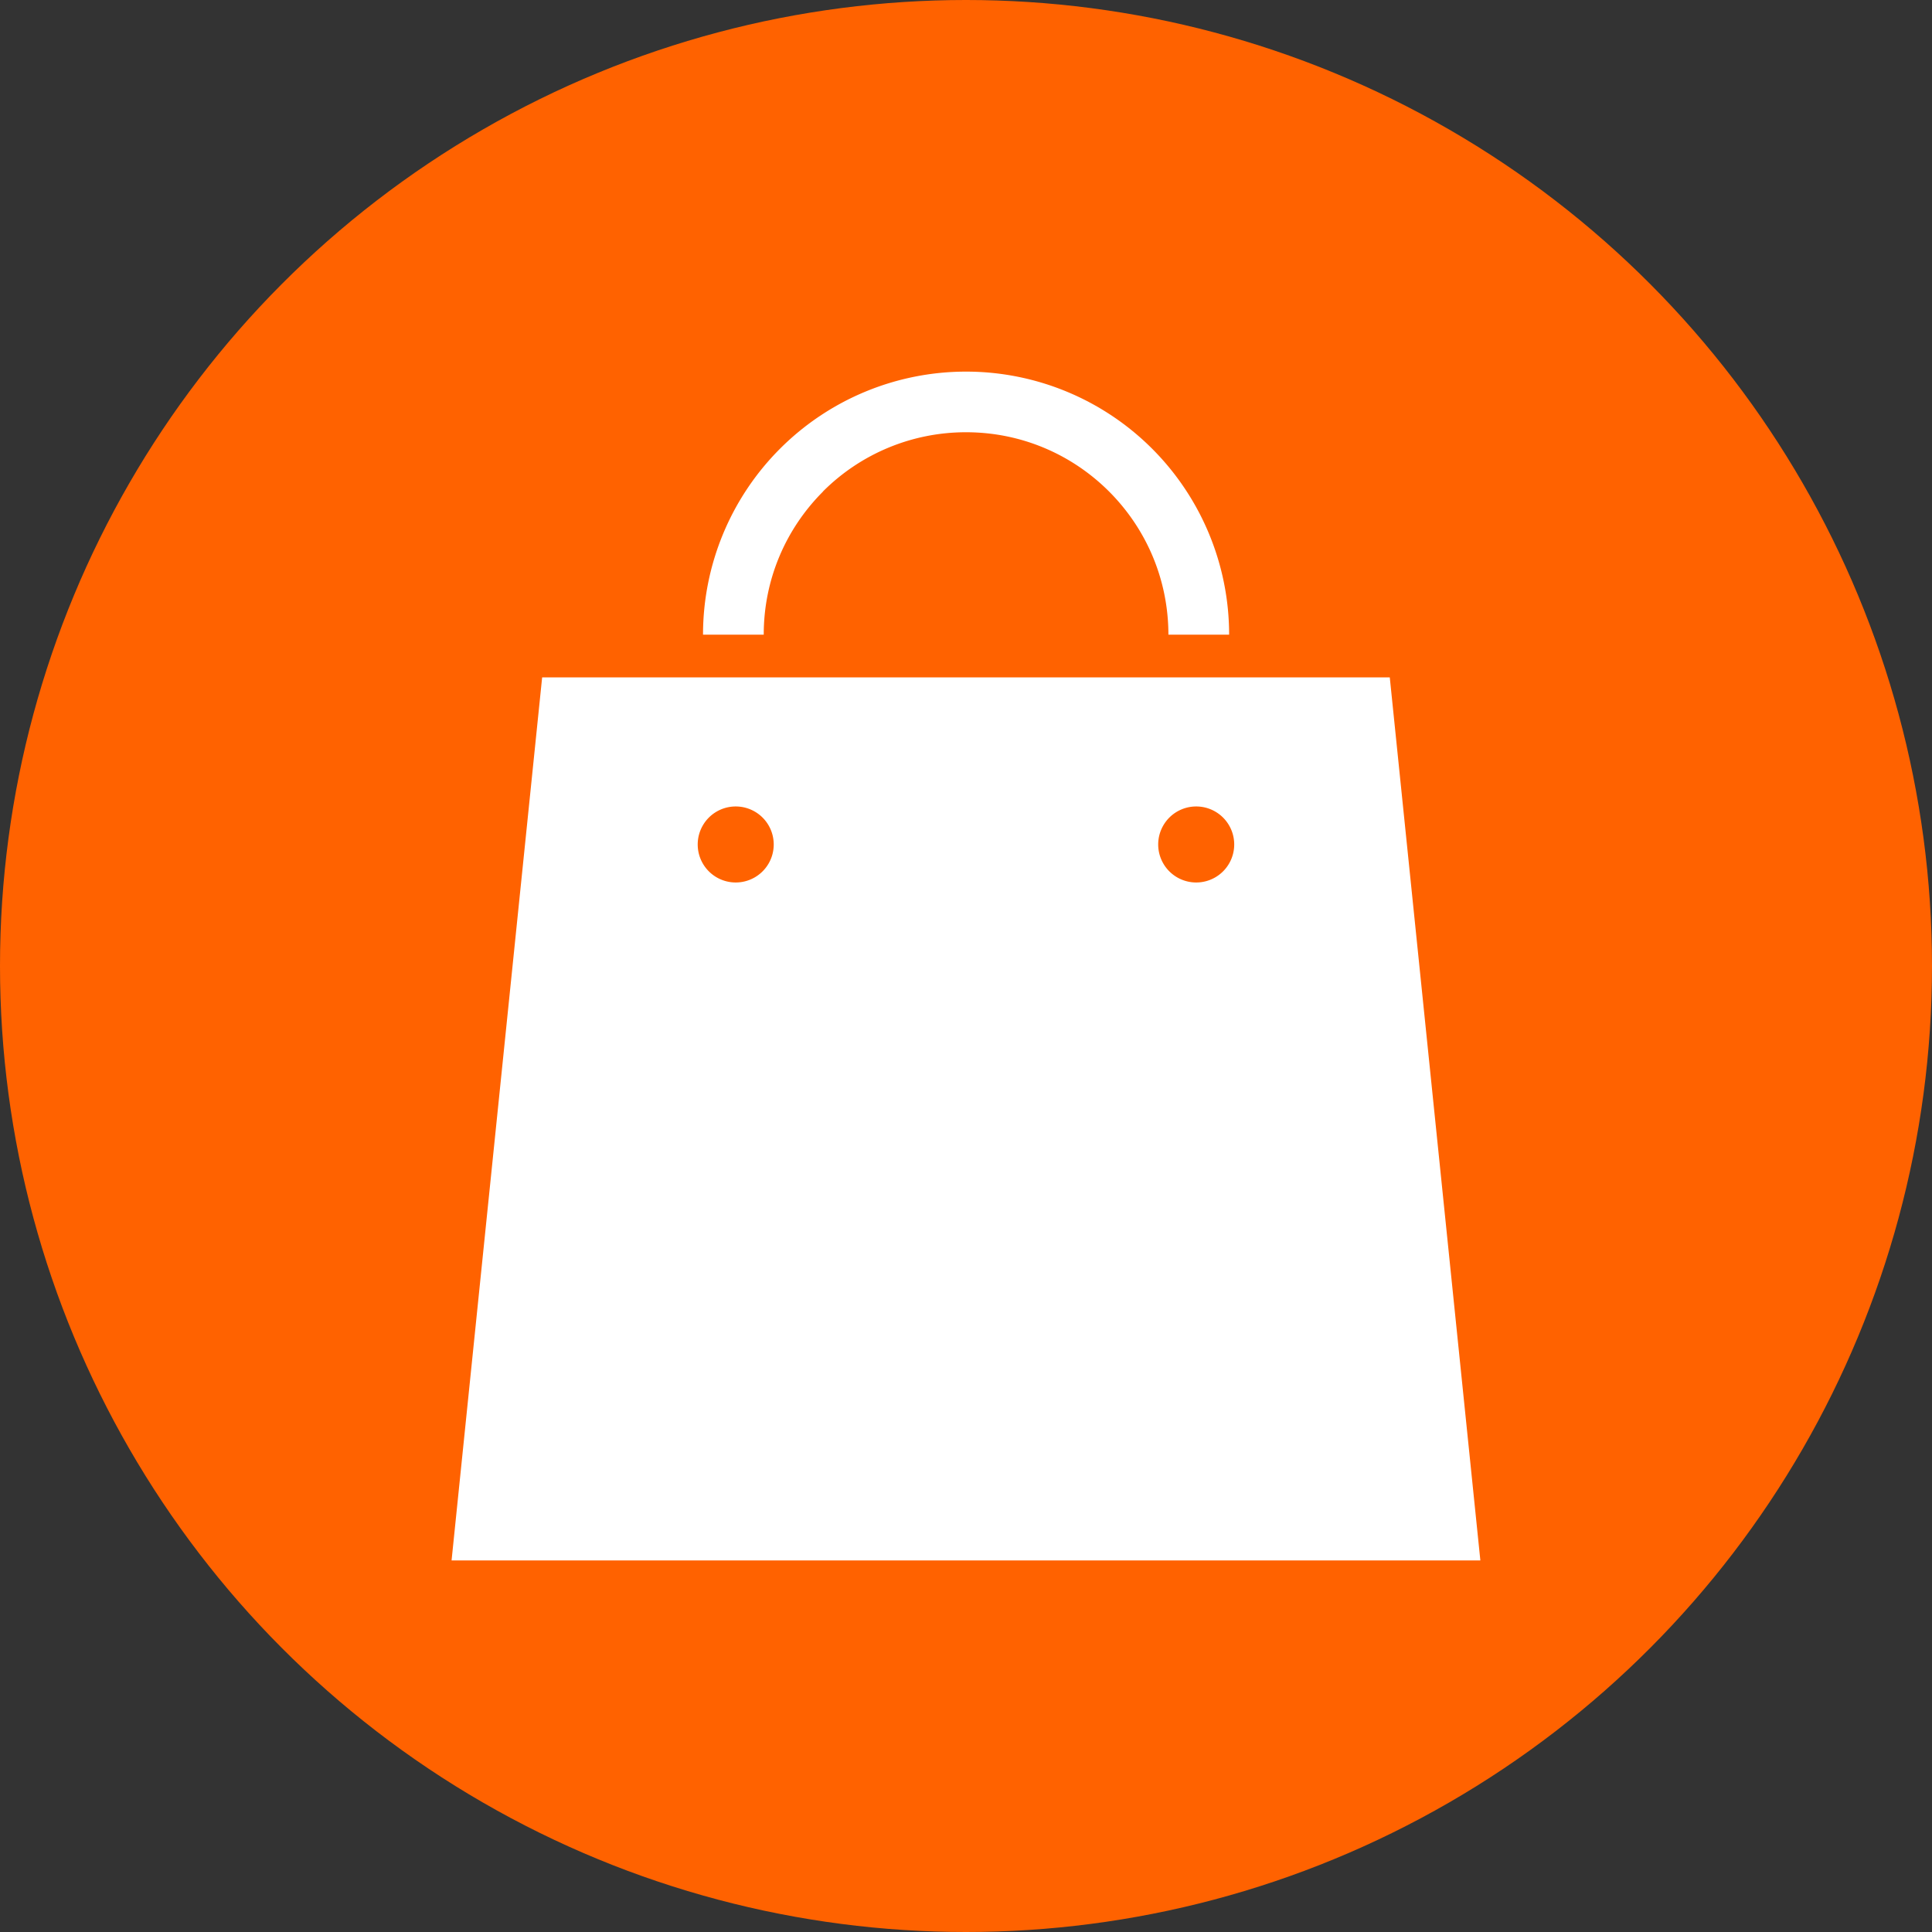
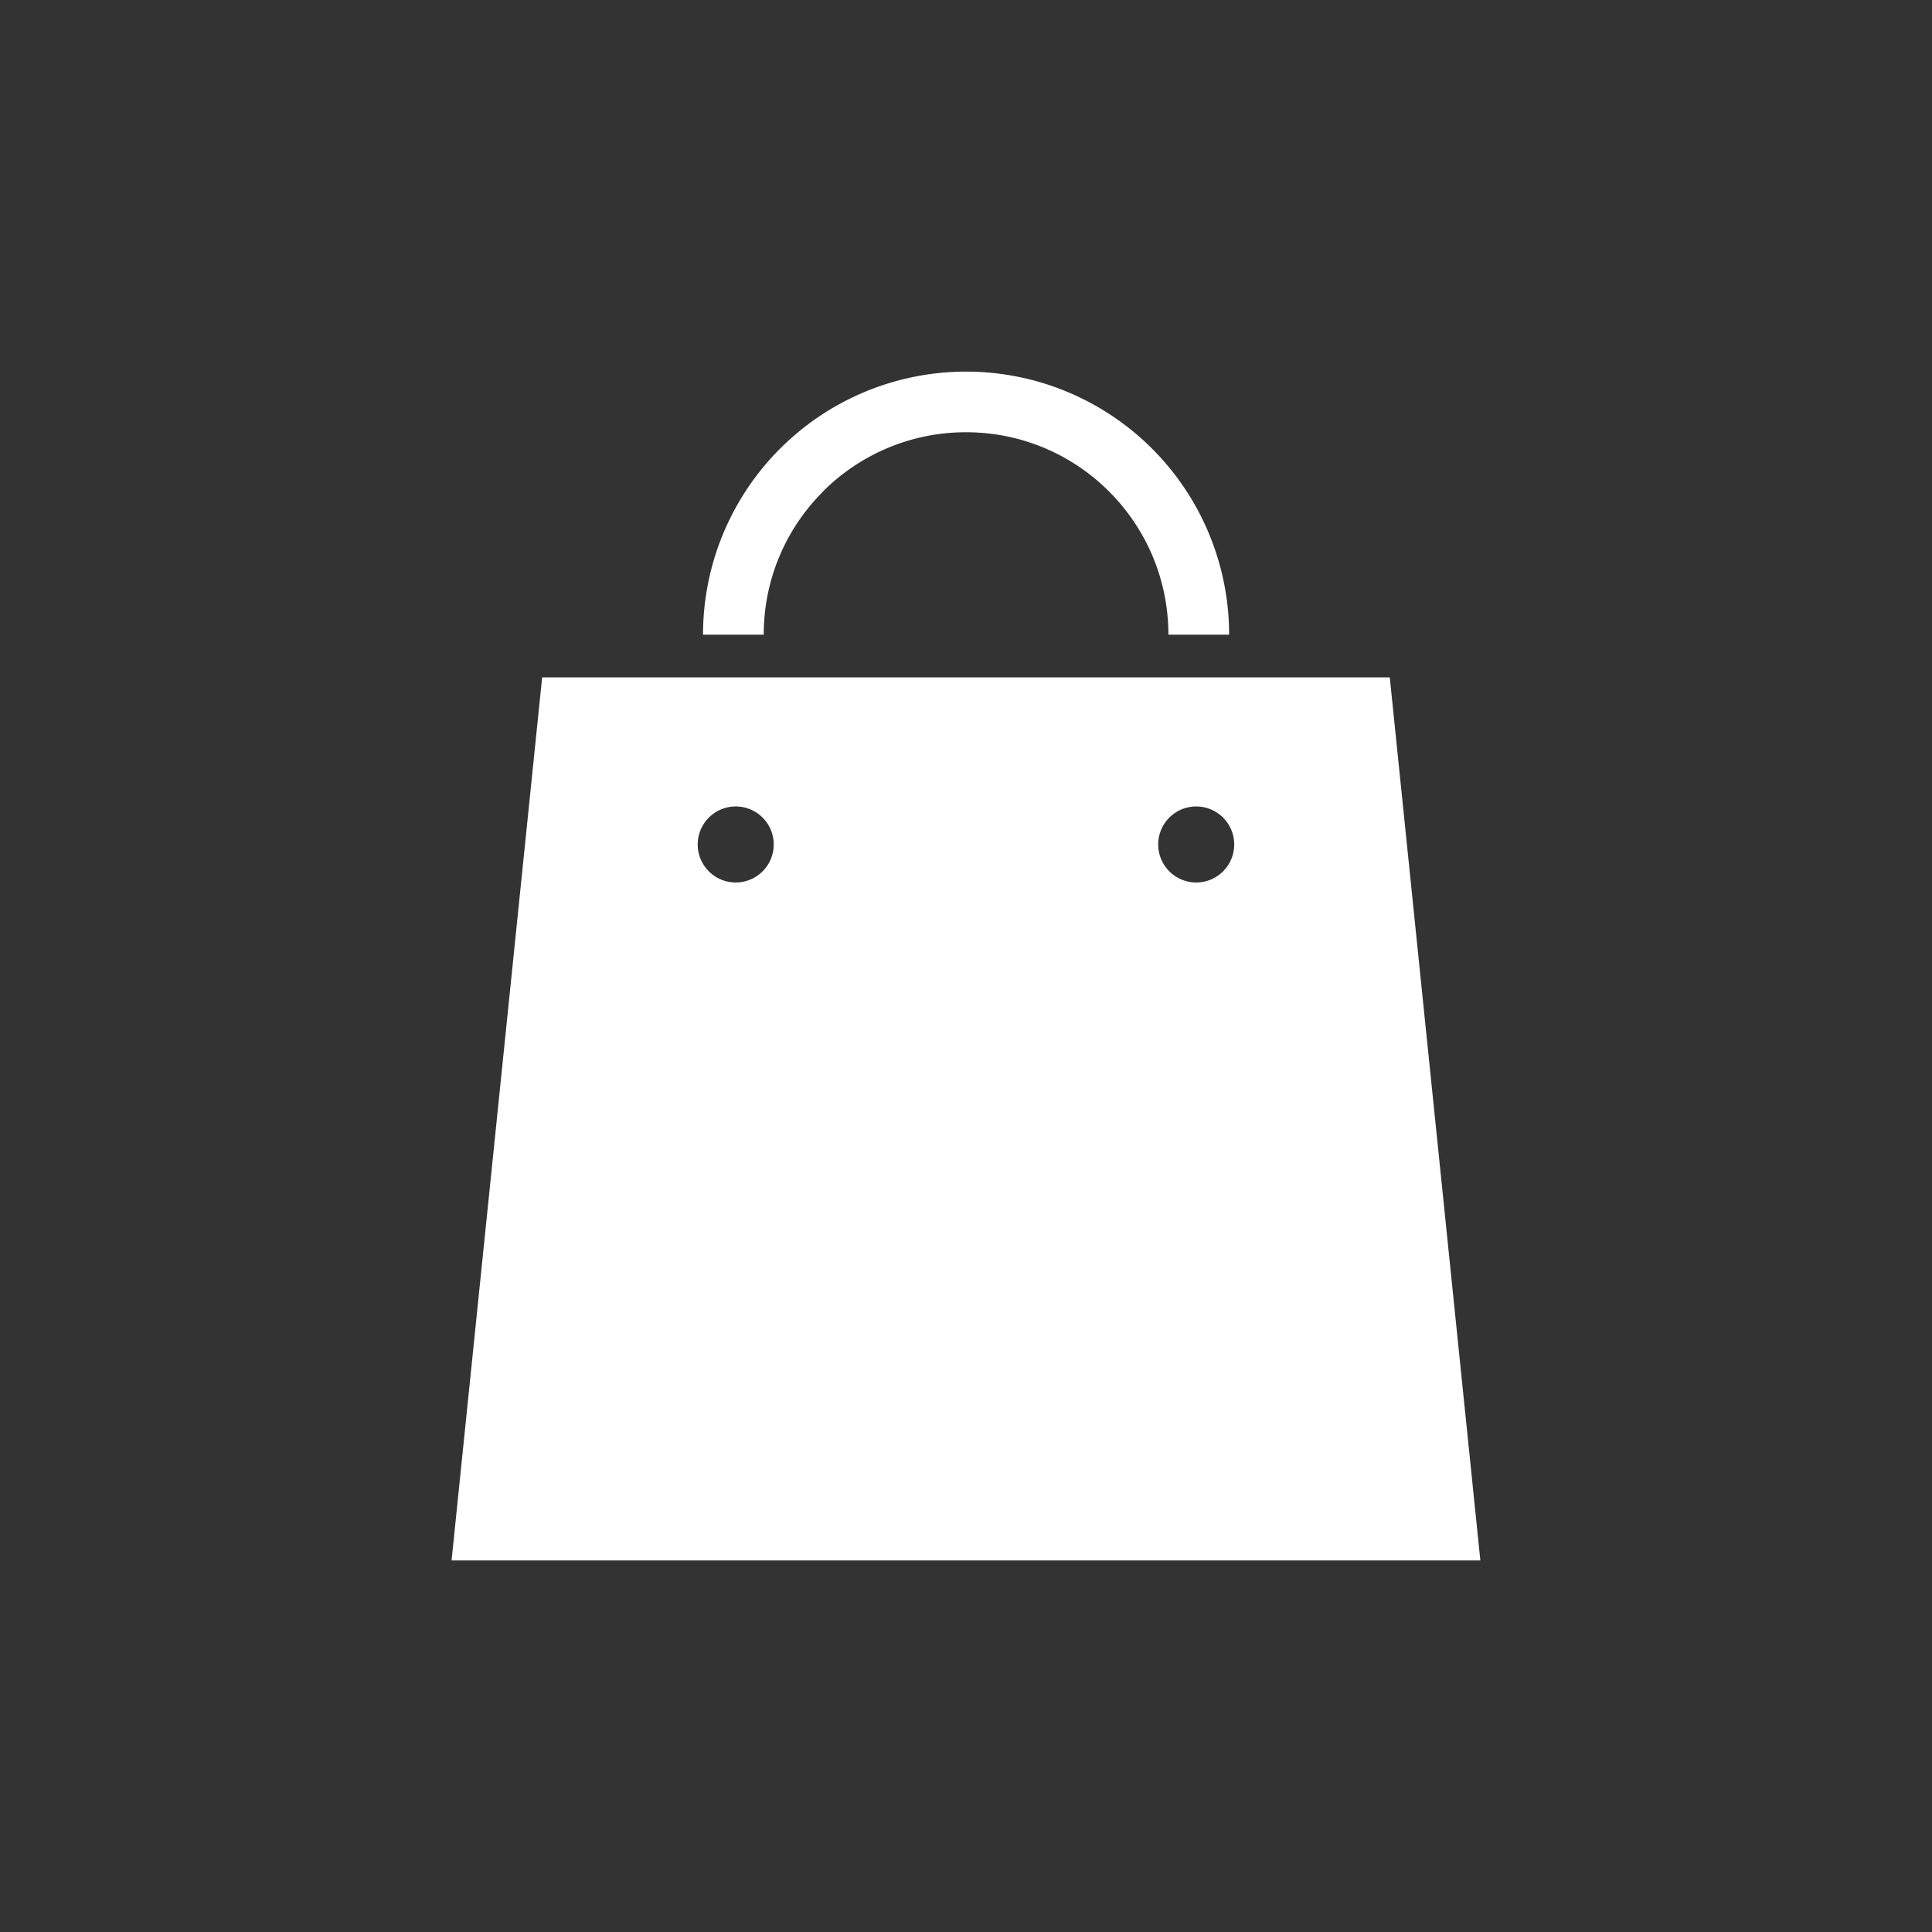
<svg xmlns="http://www.w3.org/2000/svg" id="a" width="26" height="26" data-name="svg">
  <rect width="100%" height="100%" fill="#333333" stroke="none" />
  <defs>
    <style>.b{fill:#fff}</style>
  </defs>
-   <circle cx="13" cy="13" r="13" style="fill:#ff6200" />
  <path d="M18.704 9.116H7.296L6.077 21h13.845L18.703 9.116Zm-8.803 2.76a.511.511 0 1 1 0-1.023.511.511 0 0 1 0 1.023Zm6.197 0a.511.511 0 1 1 0-1.023.511.511 0 0 1 0 1.023ZM11.074 6.615A2.718 2.718 0 0 1 13 5.817c.753 0 1.432.304 1.926.798.493.494.797 1.172.798 1.926h.817a3.54 3.54 0 1 0-7.08 0h.817c0-.753.304-1.432.798-1.926Z" class="b" />
</svg>